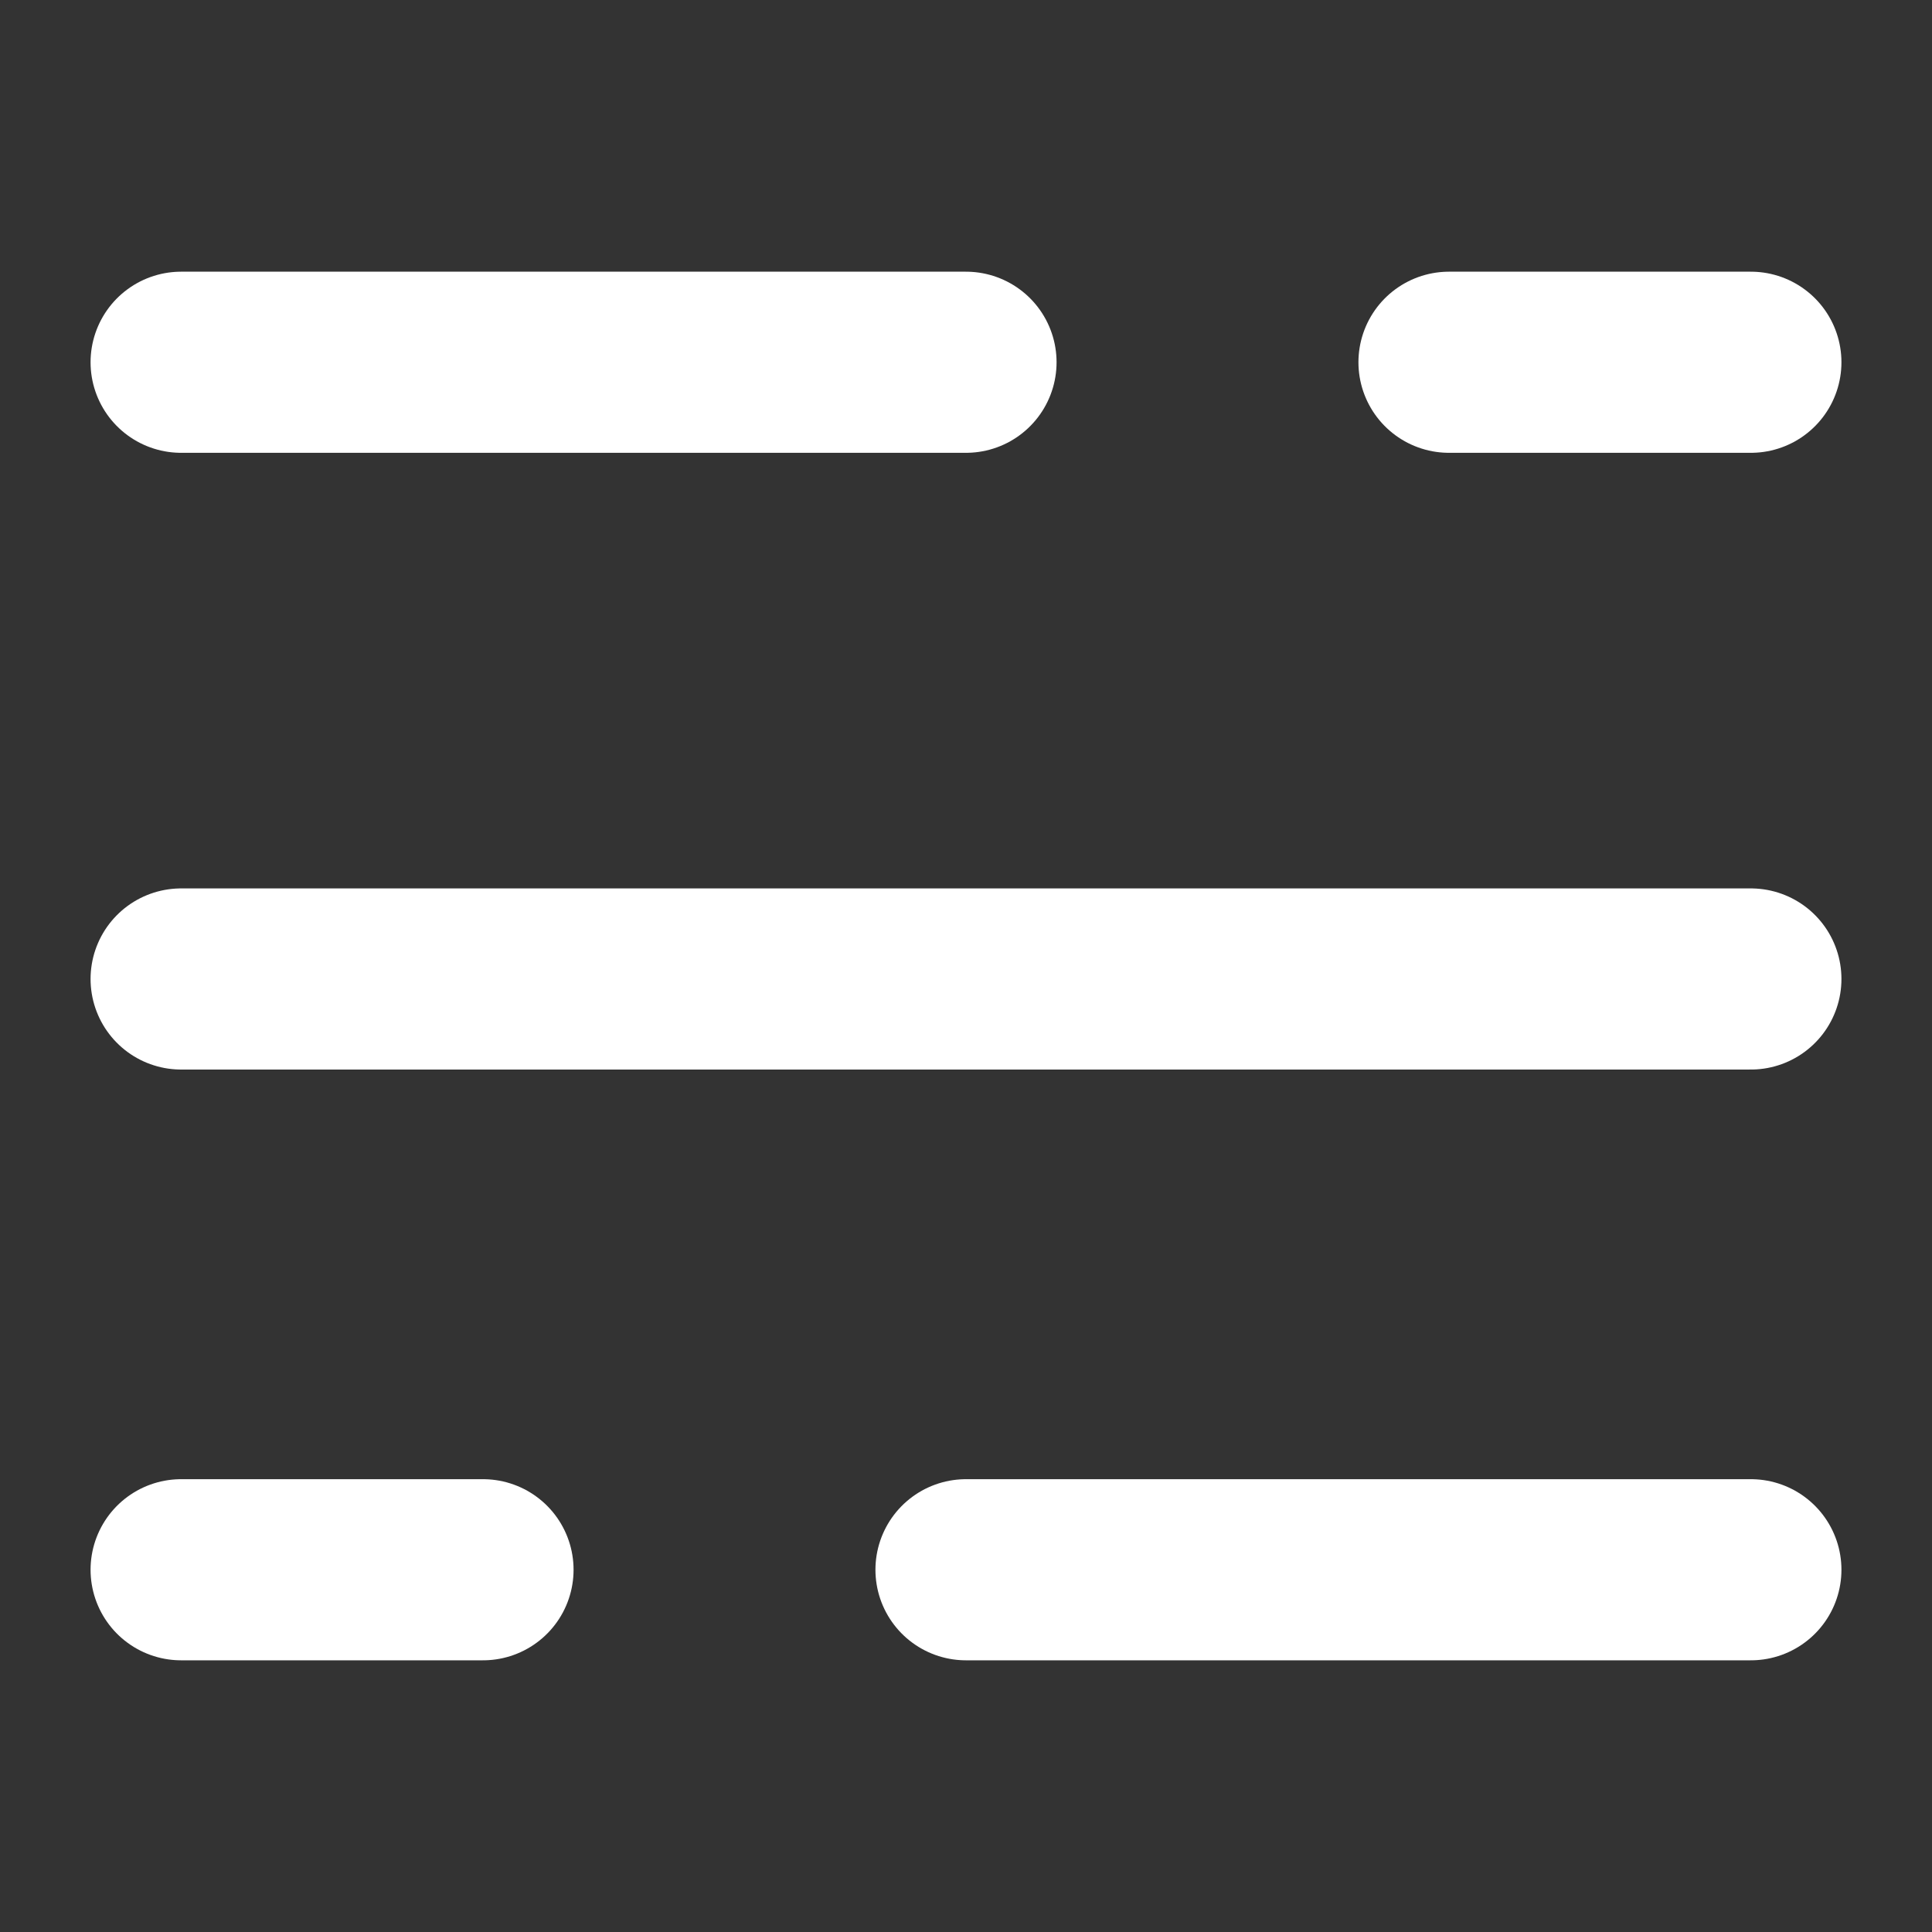
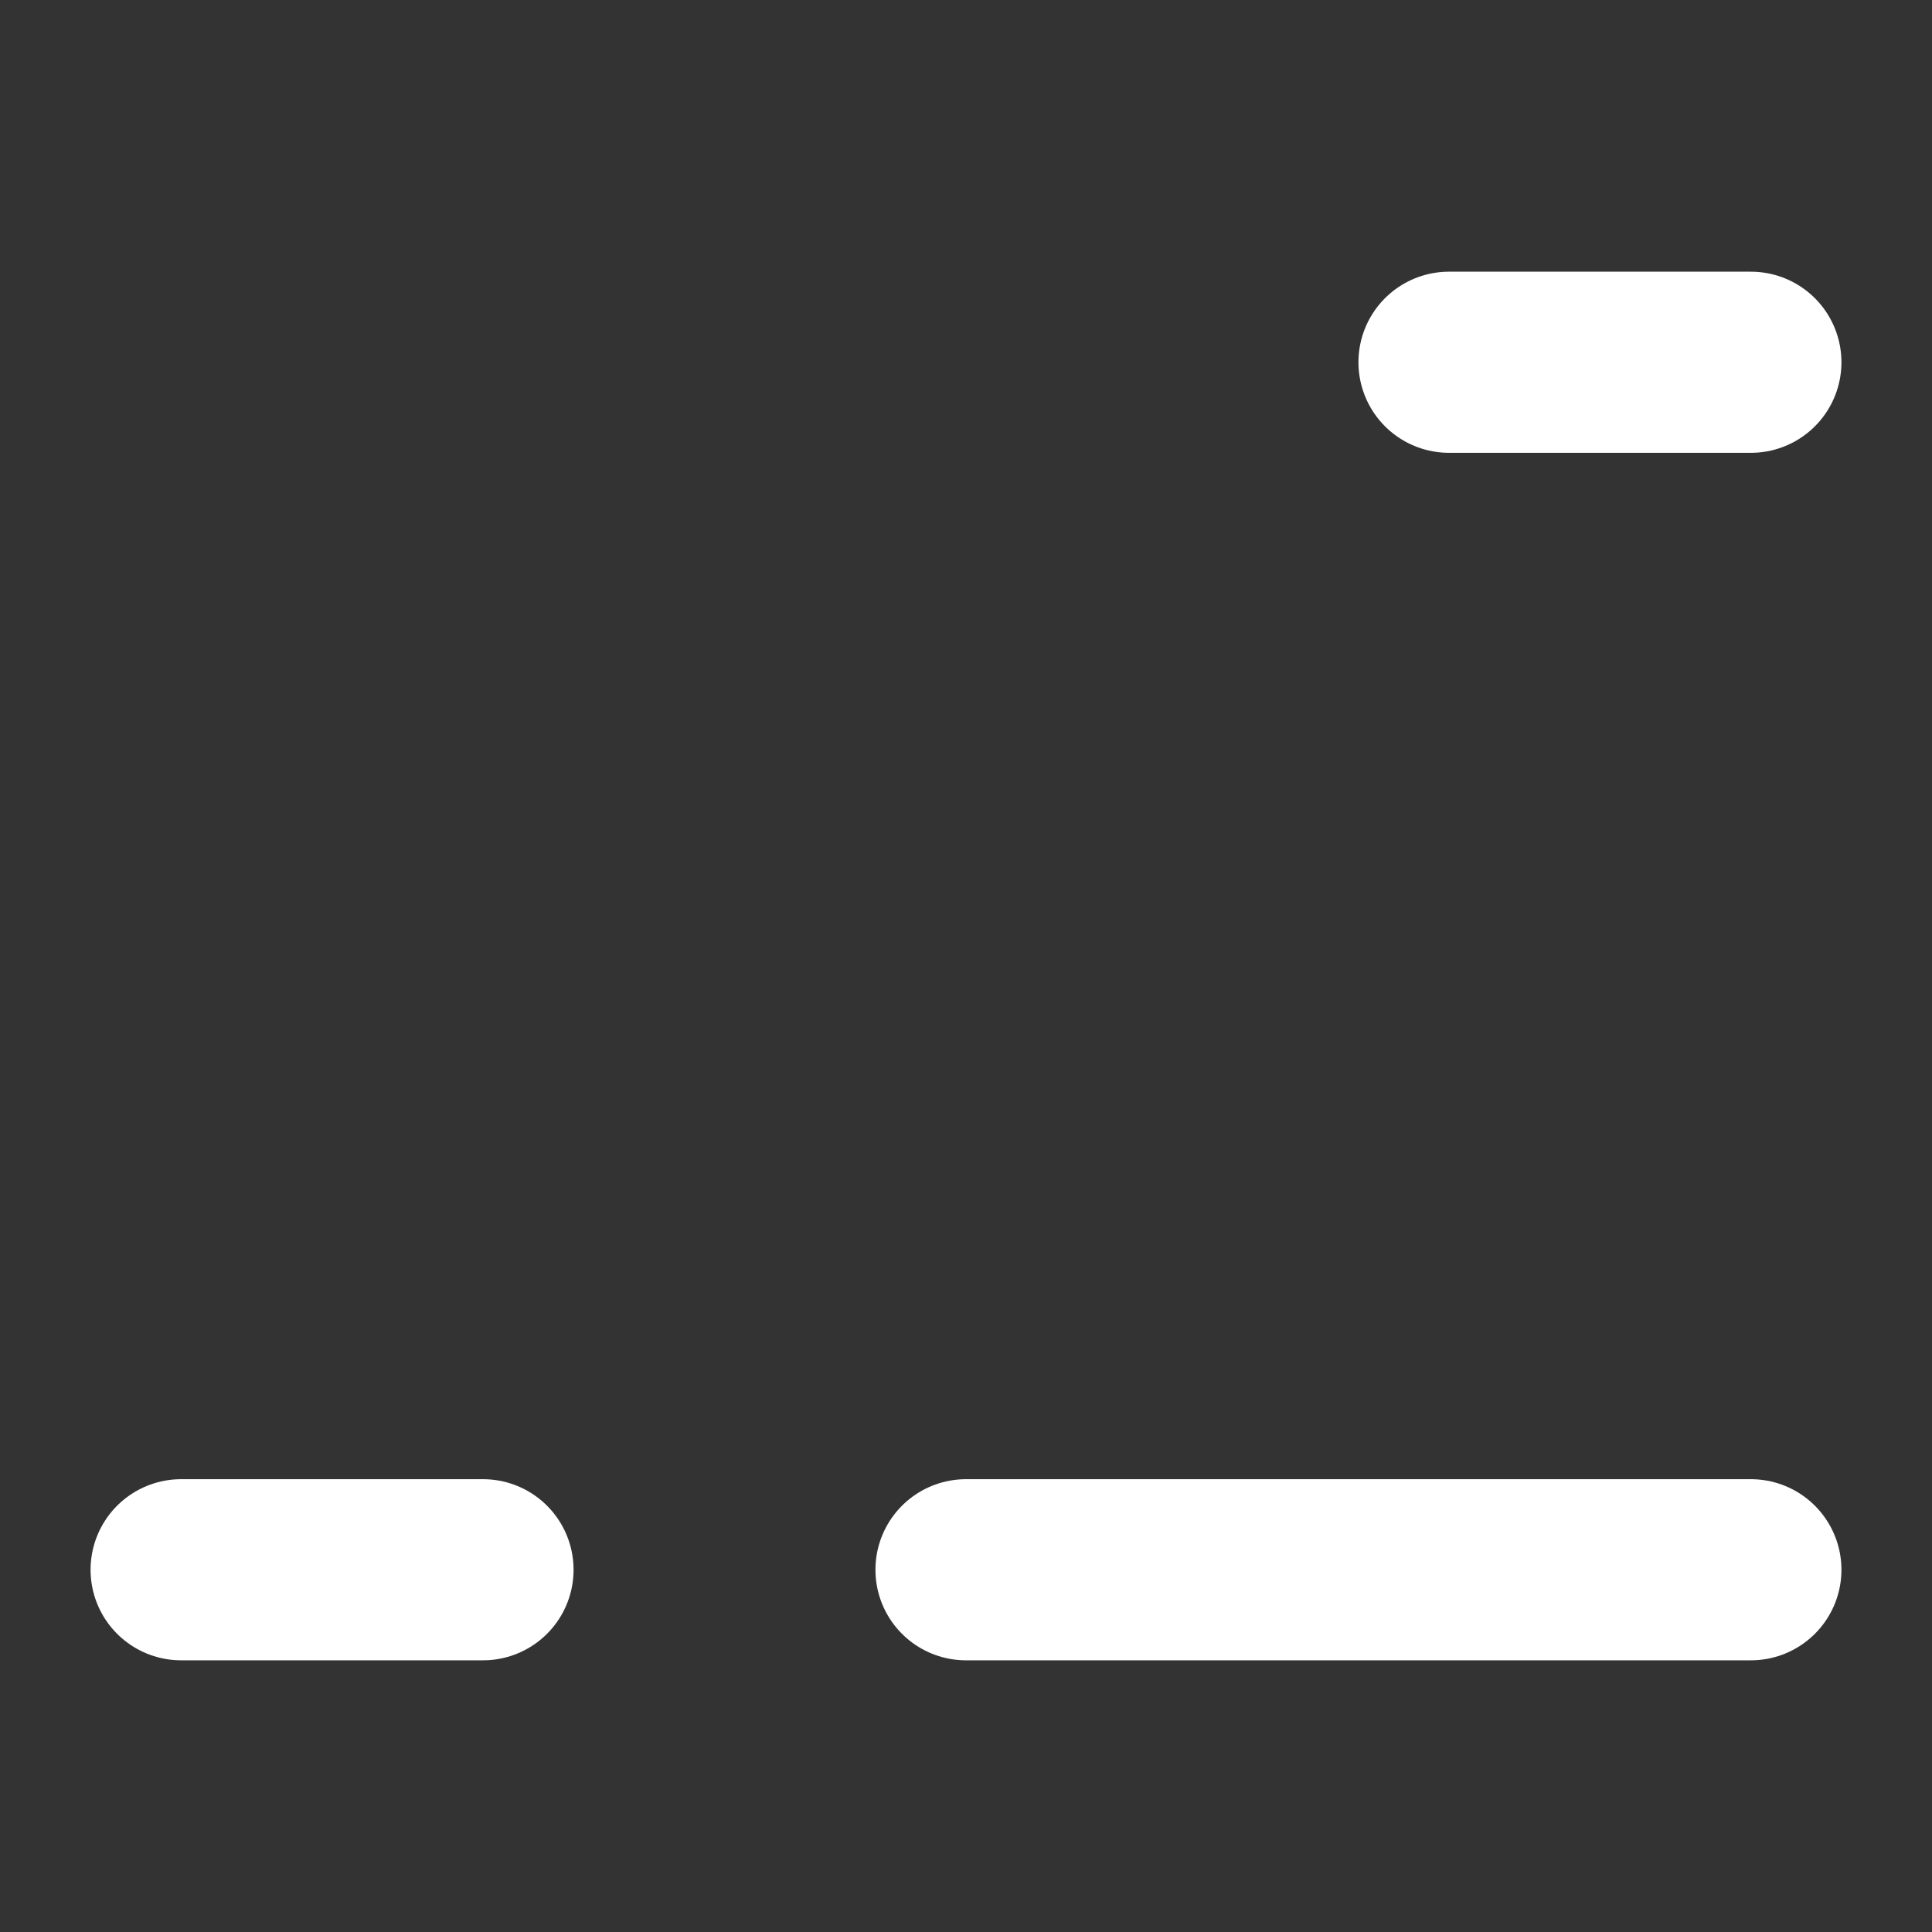
<svg xmlns="http://www.w3.org/2000/svg" width="32" height="32" viewBox="0 0 32 32">
  <rect x="0" y="0" width="32" height="32" fill="#333333" stroke="none" />
  <defs>
    <clipPath id="clip-path">
      <rect id="Rectangle_217620" data-name="Rectangle 217620" width="32" height="32" transform="translate(1350 40)" fill="#fff" stroke="#707070" stroke-width="1" />
    </clipPath>
  </defs>
  <g id="Mask_Group_219668" data-name="Mask Group 219668" transform="translate(-1350 -40)" clip-path="url(#clip-path)">
    <g id="Group_3" data-name="Group 3" transform="translate(-369.576 -29.292)">
      <g id="Group_275187" data-name="Group 275187" transform="translate(0 -0.429)">
        <line id="Line_106162" data-name="Line 106162" x2="13" transform="translate(1735.576 95.721)" fill="none" stroke="#fff" stroke-linecap="round" stroke-width="3" />
        <line id="Line_106161" data-name="Line 106161" x2="5" transform="translate(1722.576 95.721)" fill="none" stroke="#fff" stroke-linecap="round" stroke-width="3" />
      </g>
-       <line id="Line_8" data-name="Line 8" x1="26" transform="translate(1722.576 85.507)" fill="none" stroke="#fff" stroke-linecap="round" stroke-width="3" />
      <g id="Group_275185" data-name="Group 275185">
-         <line id="Line_7" data-name="Line 7" x1="13" transform="translate(1722.576 75.292)" fill="none" stroke="#fff" stroke-linecap="round" stroke-width="3" />
        <line id="Line_106159" data-name="Line 106159" x1="5" transform="translate(1743.576 75.292)" fill="none" stroke="#fff" stroke-linecap="round" stroke-width="3" />
      </g>
    </g>
  </g>
</svg>